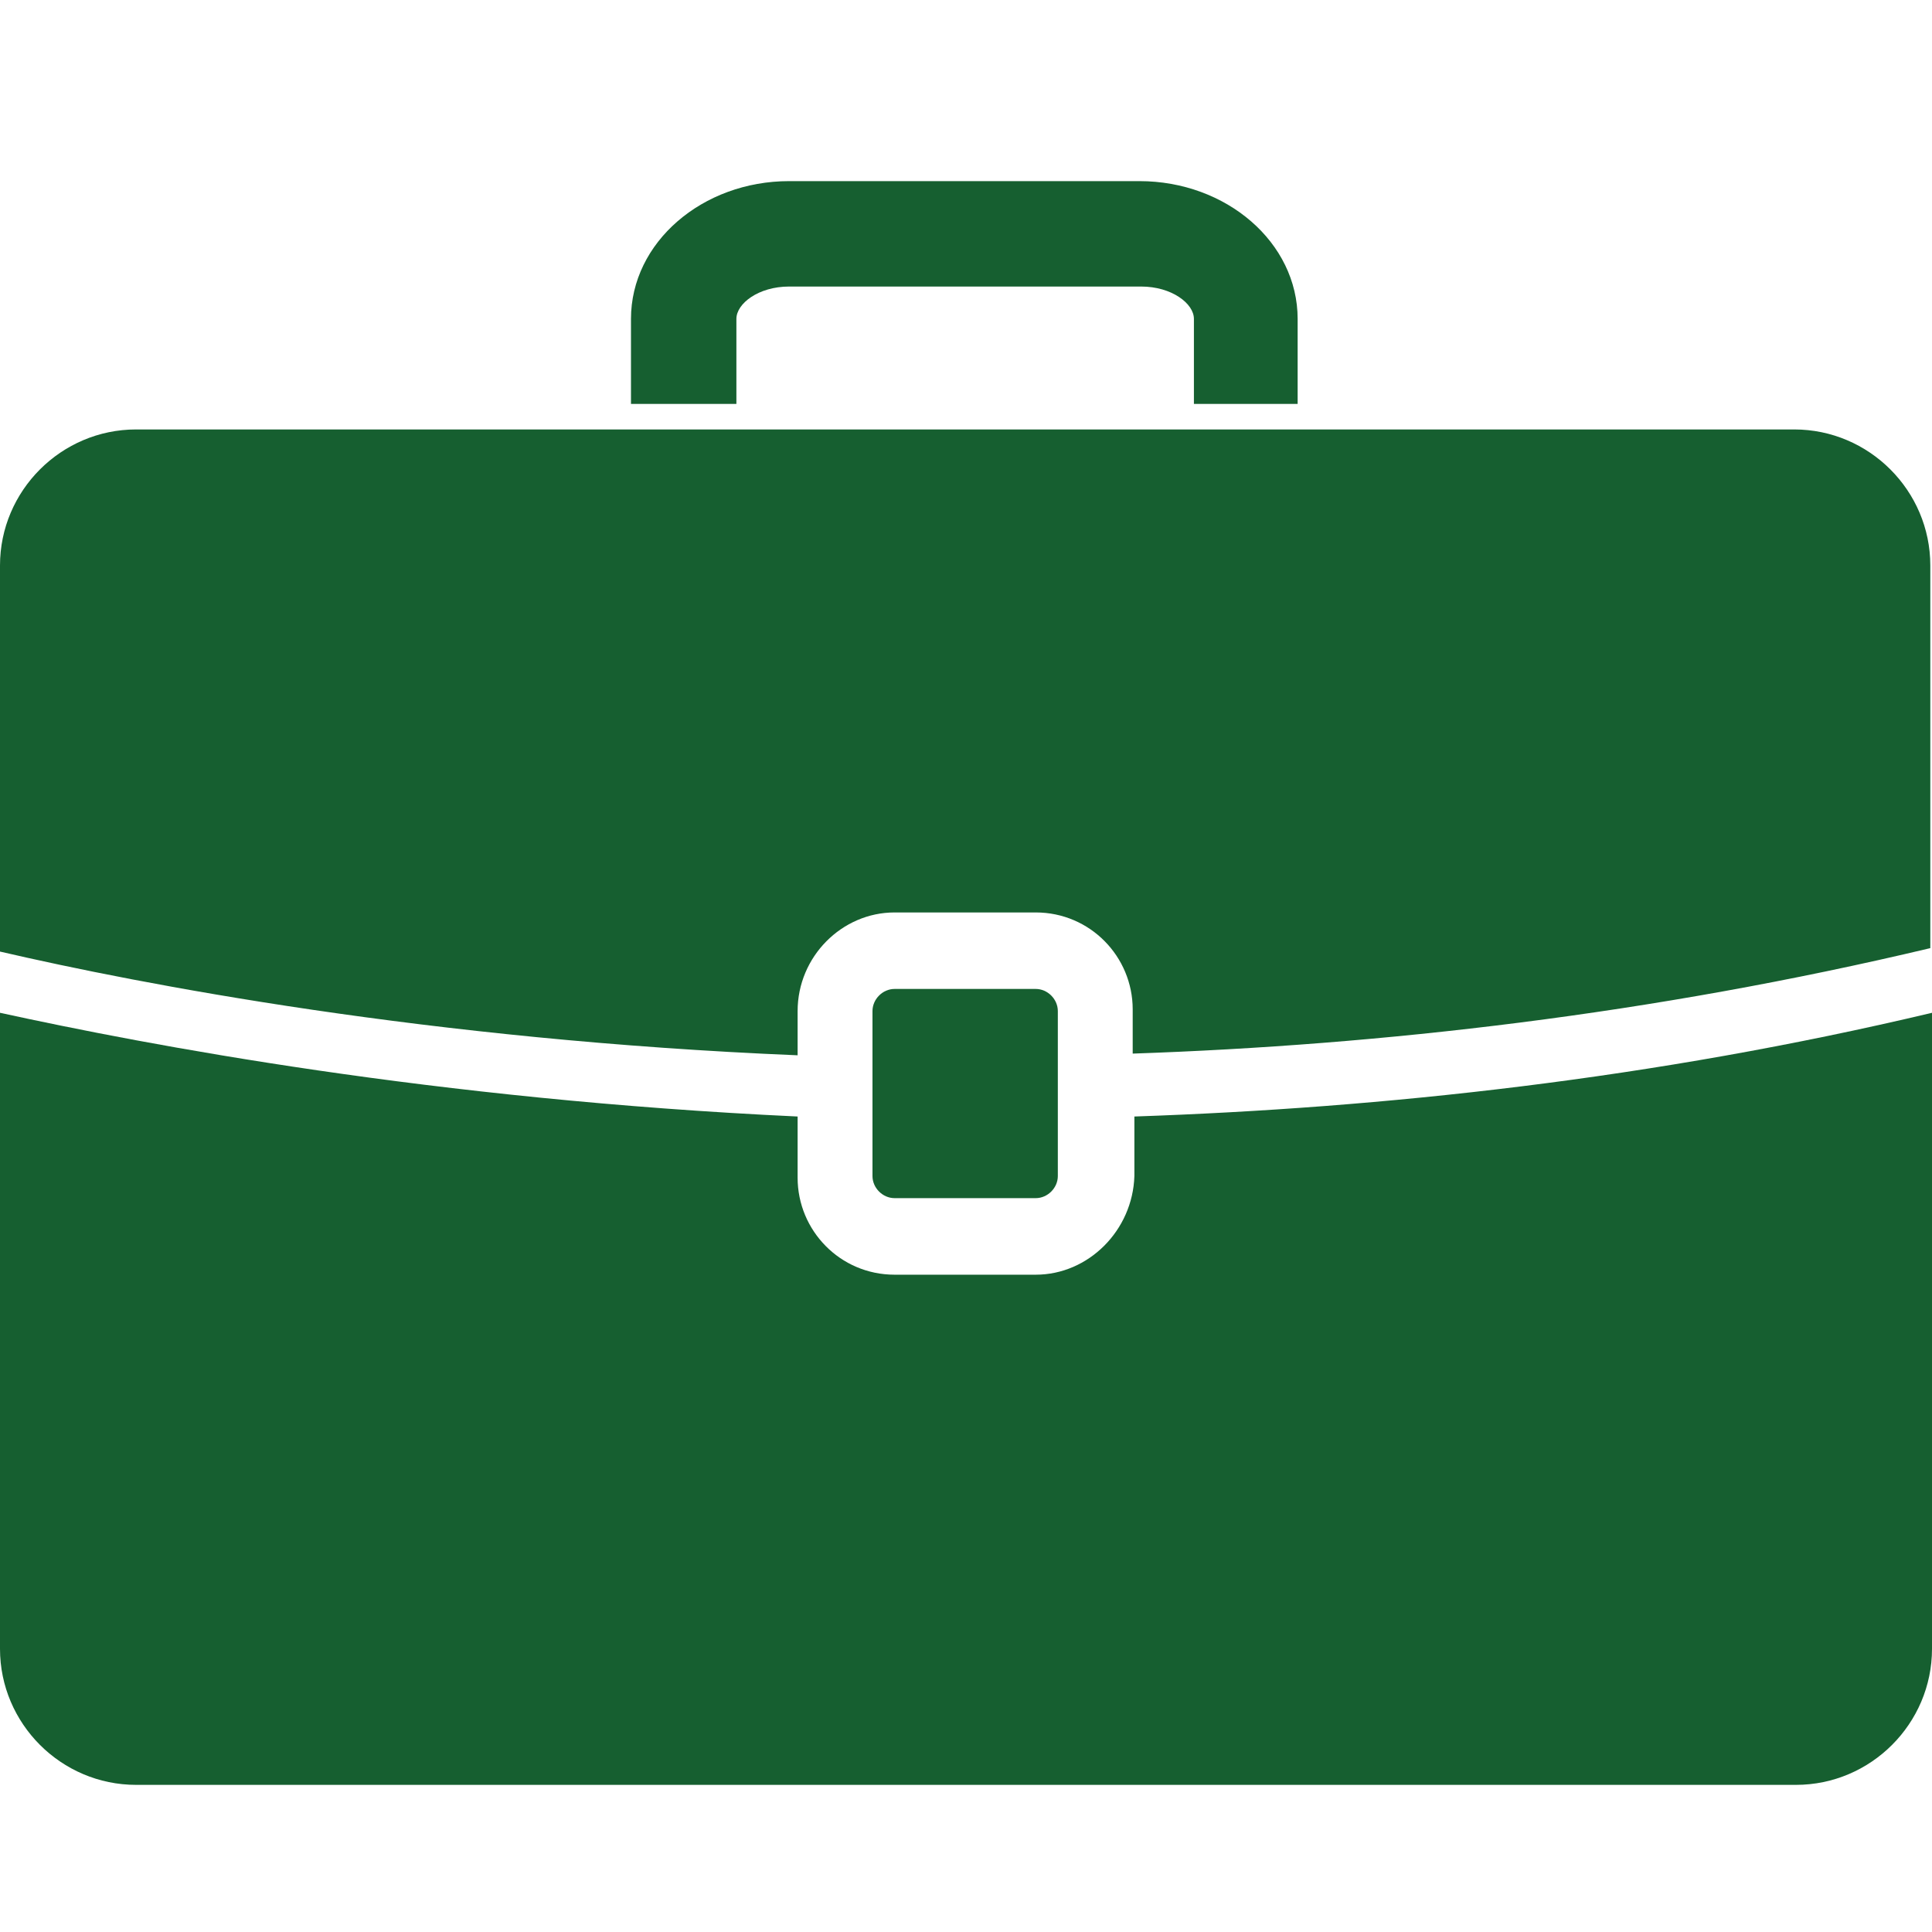
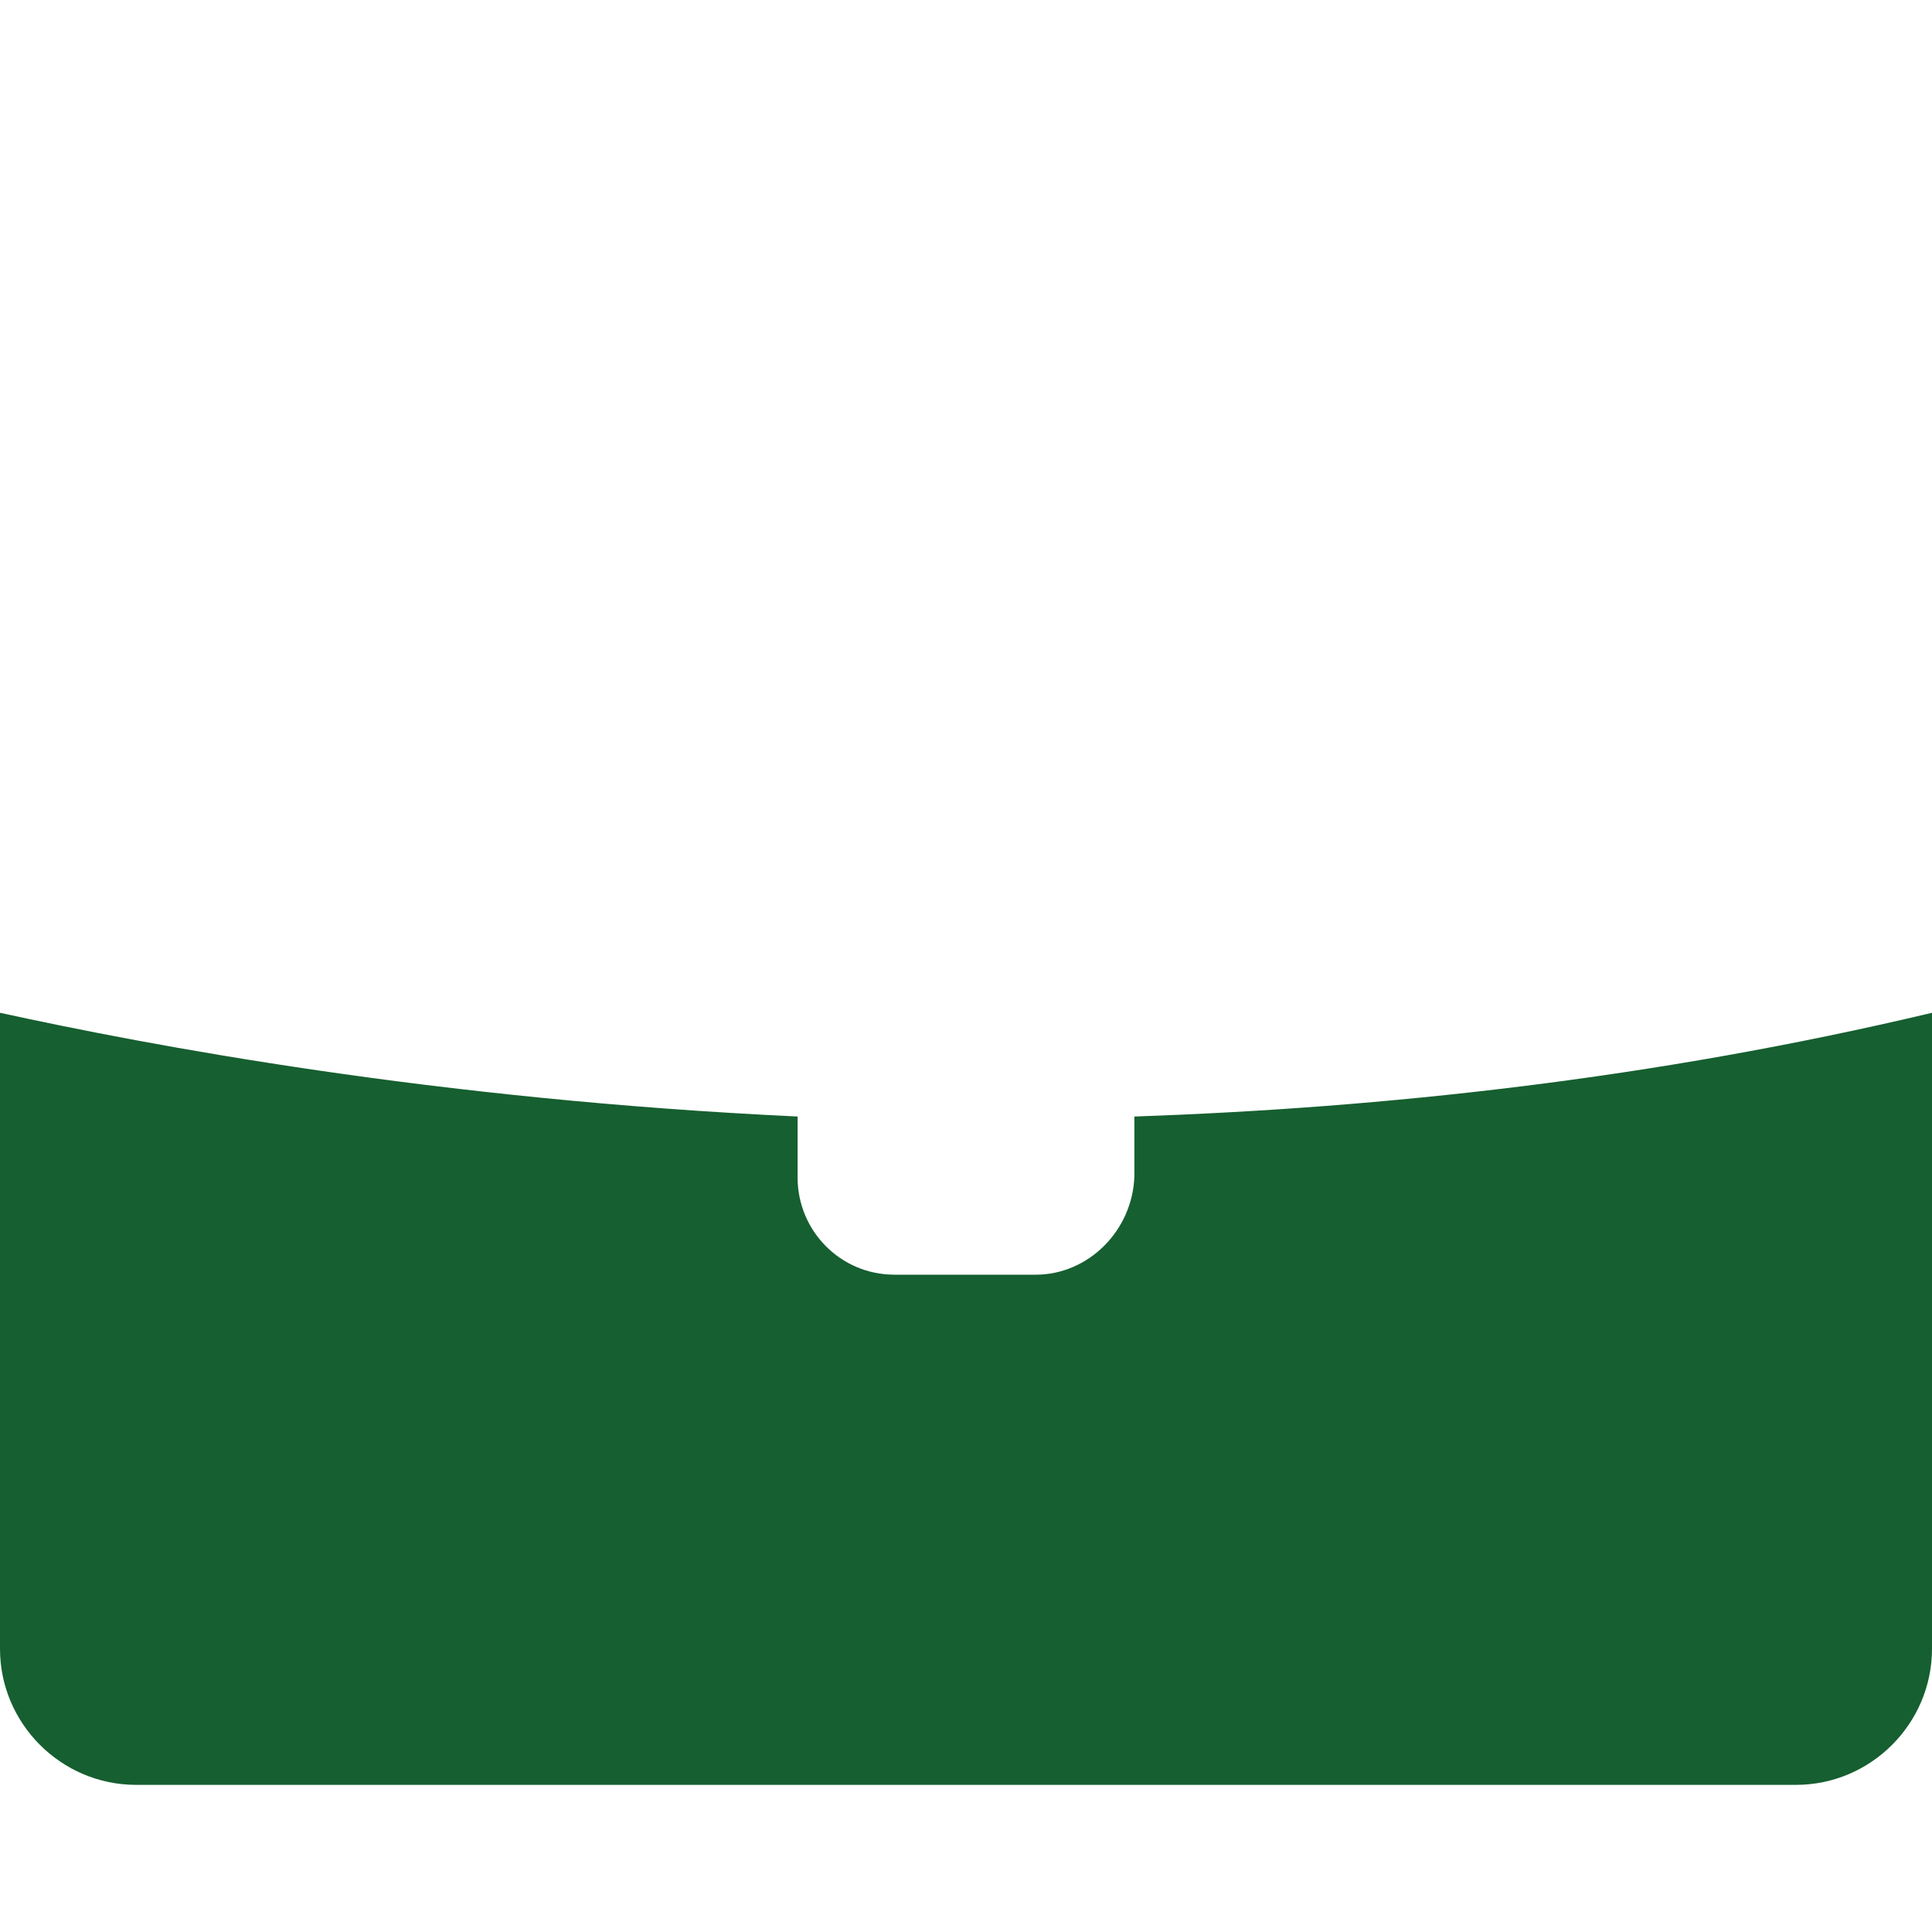
<svg xmlns="http://www.w3.org/2000/svg" width="32" height="32" viewBox="0 0 32 32" fill="none">
-   <path d="M14.817 15.113H17.155C18.056 15.113 18.761 15.845 18.761 16.718V17.451C22.873 17.31 27.352 16.803 31.972 15.704V9.366C31.972 8.127 30.958 7.113 29.718 7.113H2.254C1.014 7.113 0 8.127 0 9.366V15.761C2.31 16.296 7.099 17.226 13.211 17.479V16.747C13.211 15.845 13.944 15.113 14.817 15.113Z" fill="#165F30" />
-   <path d="M17.155 16.38H14.817C14.62 16.38 14.451 16.549 14.451 16.747V17.507V18.493V19.479C14.451 19.676 14.62 19.845 14.817 19.845H17.155C17.352 19.845 17.521 19.676 17.521 19.479V18.521V17.535V16.747C17.521 16.549 17.352 16.38 17.155 16.38Z" fill="#165F30" />
  <path d="M17.155 21.113H14.817C13.915 21.113 13.211 20.38 13.211 19.507V18.493C7.183 18.211 2.451 17.31 0 16.775V27.31C0 28.549 1.014 29.563 2.254 29.563H29.747C30.986 29.563 32 28.549 32 27.31V16.775C27.38 17.873 22.901 18.352 18.789 18.493V19.479C18.761 20.38 18.028 21.113 17.155 21.113Z" fill="#165F30" />
-   <path d="M21.521 6.69H19.775V5.282C19.775 5.028 19.408 4.746 18.901 4.746H13.07C12.563 4.746 12.197 5.028 12.197 5.282V6.69H10.451V5.282C10.451 4.014 11.634 3 13.07 3H18.873C20.31 3 21.493 4.014 21.493 5.282V6.69H21.521Z" fill="#165F30" />
</svg>